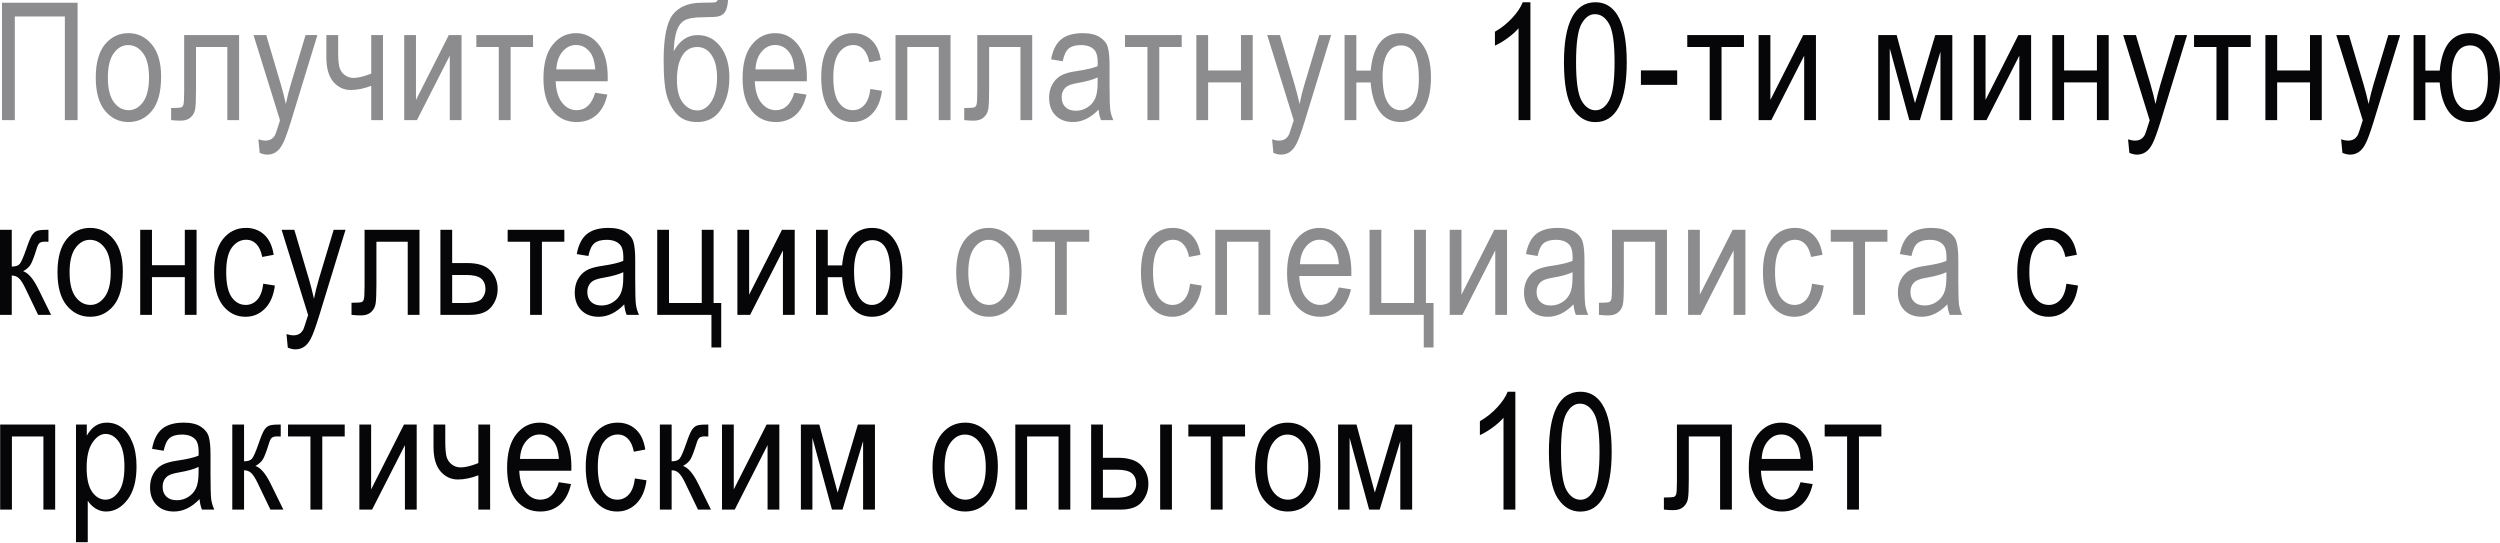
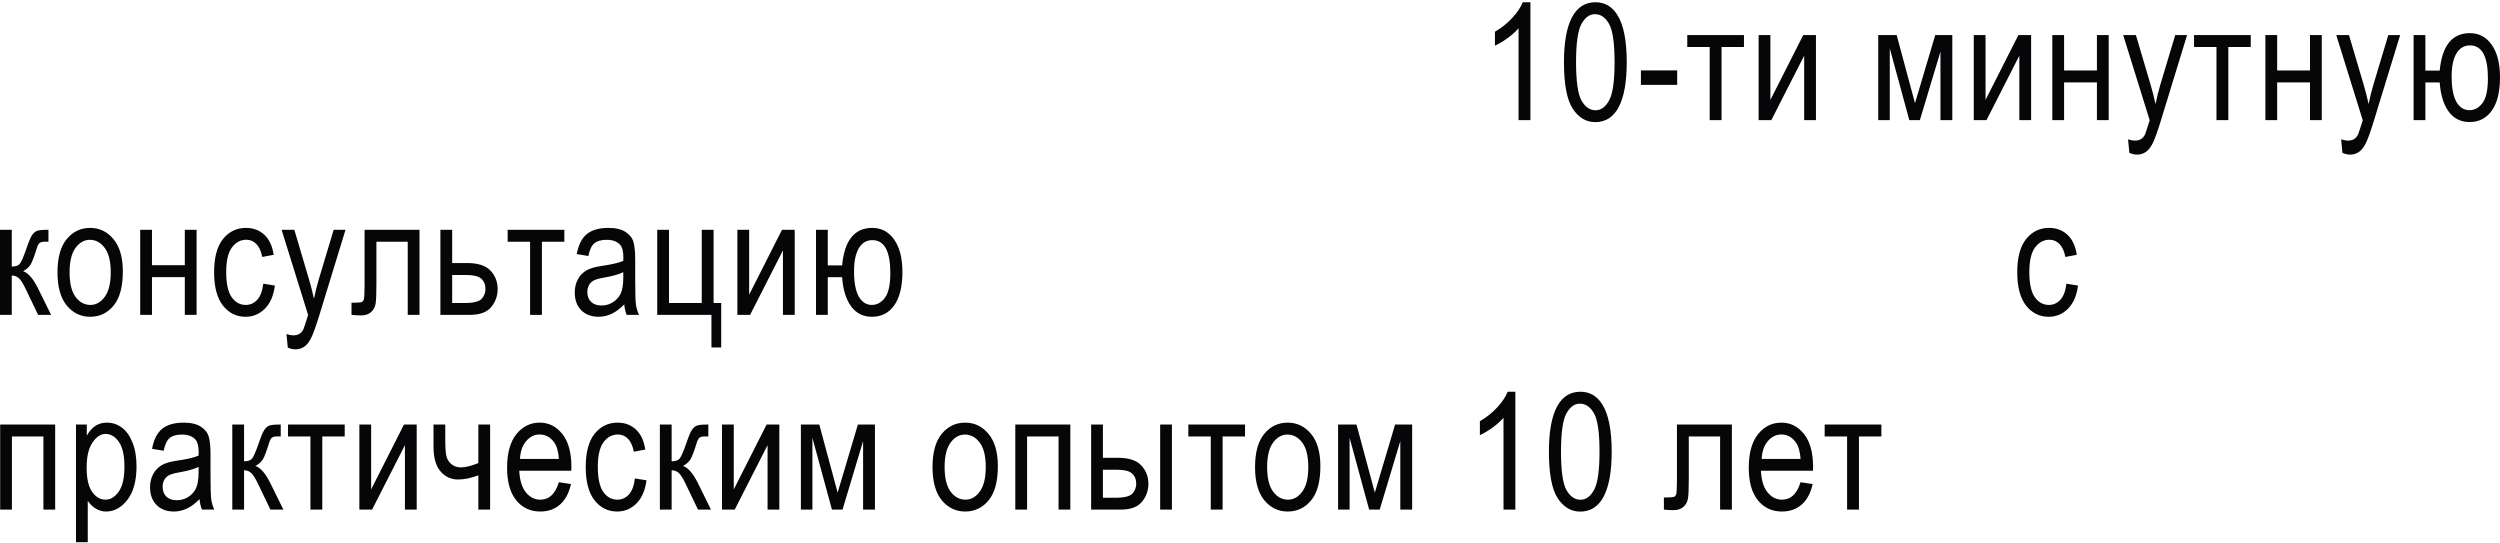
<svg xmlns="http://www.w3.org/2000/svg" width="976" height="212" viewBox="0 0 976 212" fill="none">
-   <path d="M5.783 46.892H0.782V1.063H30.292V46.892H25.322V6.44H5.783V46.892ZM37.387 30.292C37.387 24.561 38.586 20.236 40.982 17.319C43.4 14.401 46.453 12.942 50.142 12.942C53.768 12.942 56.801 14.401 59.239 17.319C61.678 20.236 62.897 24.446 62.897 29.948C62.897 35.909 61.698 40.348 59.302 43.266C56.905 46.184 53.852 47.642 50.142 47.642C46.495 47.642 43.452 46.184 41.014 43.266C38.596 40.327 37.387 36.003 37.387 30.292ZM42.108 30.292C42.108 34.586 42.889 37.785 44.452 39.889C46.016 41.974 47.954 43.016 50.267 43.016C52.434 43.016 54.289 41.963 55.832 39.858C57.395 37.733 58.176 34.544 58.176 30.292C58.176 26.02 57.395 22.842 55.832 20.758C54.269 18.653 52.33 17.6 50.017 17.6C47.829 17.6 45.963 18.653 44.421 20.758C42.879 22.863 42.108 26.041 42.108 30.292ZM71.899 13.693H93.344V46.892H88.749V18.35H76.525V34.888C76.525 38.66 76.421 41.192 76.213 42.484C76.025 43.776 75.452 44.87 74.493 45.767C73.555 46.663 72.211 47.111 70.461 47.111C69.377 47.111 68.158 47.038 66.803 46.892V42.172C68.971 42.151 70.252 42.078 70.648 41.953C71.044 41.828 71.346 41.515 71.555 41.015C71.784 40.494 71.899 38.681 71.899 35.575V13.693ZM101.377 59.678L100.877 54.395C101.898 54.728 102.773 54.895 103.503 54.895C104.482 54.895 105.285 54.697 105.91 54.301C106.556 53.905 107.087 53.29 107.504 52.457C107.65 52.165 108.254 50.331 109.317 46.955L98.97 13.693H103.94L109.63 32.918C110.339 35.315 110.995 37.878 111.599 40.608C112.12 38.024 112.746 35.502 113.475 33.043L119.29 13.693H123.916L113.569 47.455C112.214 51.831 111.141 54.749 110.349 56.208C109.578 57.688 108.692 58.751 107.692 59.397C106.712 60.043 105.597 60.366 104.347 60.366C103.471 60.366 102.481 60.136 101.377 59.678ZM127.416 13.693H132.012V19.976C132.012 22.727 132.158 24.738 132.449 26.009C132.741 27.26 133.398 28.312 134.419 29.167C135.44 30 136.659 30.417 138.077 30.417C139.848 30.417 142.13 29.855 144.923 28.729V13.693H149.518V46.892H144.923V33.512C142.068 34.596 139.41 35.138 136.951 35.138C134.263 35.138 132.001 34.085 130.167 31.98C128.333 29.855 127.416 26.655 127.416 22.383V13.693ZM157.801 13.693H162.397V39.014L175.214 13.693H180.184V46.892H175.589V21.727L162.772 46.892H157.801V13.693ZM185.966 13.693H208.1V18.35H199.346V46.892H194.72V18.35H185.966V13.693ZM232.357 36.201L237.109 36.92C236.317 40.463 234.879 43.141 232.795 44.954C230.732 46.746 228.168 47.642 225.104 47.642C221.249 47.642 218.123 46.184 215.726 43.266C213.35 40.327 212.162 36.096 212.162 30.574C212.162 24.842 213.361 20.476 215.757 17.475C218.175 14.453 221.228 12.942 224.917 12.942C228.439 12.942 231.378 14.422 233.733 17.381C236.088 20.341 237.265 24.624 237.265 30.23L237.234 31.73H216.914C217.102 35.461 217.966 38.274 219.509 40.171C221.051 42.067 222.927 43.016 225.136 43.016C228.595 43.016 231.002 40.744 232.357 36.201ZM217.195 27.104H232.388C232.18 24.228 231.565 22.081 230.544 20.664C229.064 18.601 227.178 17.569 224.886 17.569C222.822 17.569 221.061 18.434 219.602 20.164C218.144 21.872 217.341 24.186 217.195 27.104ZM280.153 0H284.249C284.061 2.292 283.644 3.876 282.998 4.752C282.352 5.606 281.539 6.148 280.56 6.377C279.58 6.607 277.673 6.721 274.839 6.721C271.108 6.721 268.534 7.159 267.117 8.034C265.721 8.889 264.71 10.327 264.085 12.348C263.46 14.349 263.105 16.902 263.022 20.007C265.335 15.797 268.441 13.693 272.338 13.693C275.985 13.693 278.965 15.204 281.279 18.225C283.592 21.247 284.749 25.28 284.749 30.323C284.749 35.138 283.675 39.233 281.529 42.609C279.382 45.965 276.266 47.642 272.182 47.642C269.139 47.642 266.7 46.819 264.866 45.173C263.053 43.505 261.636 41.213 260.615 38.295C259.594 35.377 259.083 30.49 259.083 23.634C259.083 14.672 260.292 8.67 262.709 5.627C265.148 2.584 268.91 1.063 273.995 1.063C277.142 1.063 278.924 0.99 279.34 0.844C279.778 0.698 280.049 0.417 280.153 0ZM279.934 30.167C279.934 26.458 279.215 23.561 277.777 21.477C276.36 19.392 274.516 18.35 272.244 18.35C269.681 18.35 267.711 19.486 266.336 21.758C264.96 24.03 264.272 27.177 264.272 31.199C264.272 35.179 265.054 38.16 266.617 40.14C268.18 42.12 270.077 43.109 272.307 43.109C274.474 43.109 276.287 41.942 277.746 39.608C279.205 37.274 279.934 34.127 279.934 30.167ZM310.1 36.201L314.852 36.92C314.06 40.463 312.622 43.141 310.538 44.954C308.475 46.746 305.911 47.642 302.848 47.642C298.992 47.642 295.866 46.184 293.469 43.266C291.094 40.327 289.906 36.096 289.906 30.574C289.906 24.842 291.104 20.476 293.501 17.475C295.918 14.453 298.971 12.942 302.66 12.942C306.182 12.942 309.121 14.422 311.476 17.381C313.831 20.341 315.008 24.624 315.008 30.23L314.977 31.73H294.657C294.845 35.461 295.71 38.274 297.252 40.171C298.794 42.067 300.67 43.016 302.879 43.016C306.339 43.016 308.746 40.744 310.1 36.201ZM294.939 27.104H310.132C309.923 24.228 309.308 22.081 308.287 20.664C306.808 18.601 304.921 17.569 302.629 17.569C300.566 17.569 298.805 18.434 297.346 20.164C295.887 21.872 295.085 24.186 294.939 27.104ZM339.797 34.731L344.33 35.45C343.809 39.41 342.496 42.432 340.391 44.516C338.307 46.6 335.796 47.642 332.857 47.642C329.294 47.642 326.355 46.184 324.042 43.266C321.749 40.327 320.603 35.992 320.603 30.261C320.603 24.488 321.76 20.164 324.073 17.288C326.407 14.391 329.398 12.942 333.045 12.942C335.859 12.942 338.224 13.818 340.141 15.568C342.08 17.319 343.32 19.945 343.861 23.446L339.391 24.29C338.953 22.039 338.193 20.362 337.109 19.257C336.025 18.132 334.723 17.569 333.201 17.569C330.93 17.569 329.044 18.58 327.543 20.601C326.063 22.602 325.323 25.791 325.323 30.167C325.323 34.69 326.032 37.962 327.449 39.983C328.887 42.005 330.721 43.016 332.951 43.016C334.702 43.016 336.192 42.349 337.422 41.015C338.672 39.66 339.464 37.566 339.797 34.731ZM349.612 13.693H371.089V46.892H366.493V18.35H354.208V46.892H349.612V13.693ZM381.529 13.693H402.974V46.892H398.379V18.35H386.156V34.888C386.156 38.66 386.051 41.192 385.843 42.484C385.655 43.776 385.082 44.87 384.124 45.767C383.186 46.663 381.842 47.111 380.091 47.111C379.007 47.111 377.788 47.038 376.433 46.892V42.172C378.601 42.151 379.883 42.078 380.279 41.953C380.674 41.828 380.977 41.515 381.185 41.015C381.414 40.494 381.529 38.681 381.529 35.575V13.693ZM428.889 42.797C427.346 44.402 425.742 45.61 424.074 46.423C422.407 47.236 420.677 47.642 418.885 47.642C416.051 47.642 413.789 46.788 412.101 45.079C410.413 43.37 409.569 41.067 409.569 38.17C409.569 36.253 409.965 34.554 410.757 33.075C411.549 31.595 412.633 30.438 414.008 29.605C415.384 28.771 417.468 28.156 420.261 27.76C424.012 27.218 426.763 26.572 428.514 25.822L428.545 24.384C428.545 22.112 428.138 20.518 427.326 19.601C426.179 18.267 424.418 17.6 422.042 17.6C419.896 17.6 418.291 18.048 417.228 18.944C416.165 19.82 415.384 21.477 414.884 23.915L410.351 23.165C410.997 19.601 412.299 17.006 414.258 15.381C416.238 13.755 419.062 12.942 422.73 12.942C425.585 12.942 427.826 13.484 429.451 14.568C431.077 15.631 432.098 16.954 432.515 18.538C432.953 20.122 433.172 22.435 433.172 25.478V32.981C433.172 38.233 433.265 41.546 433.453 42.922C433.661 44.276 434.057 45.6 434.641 46.892H429.827C429.347 45.746 429.035 44.381 428.889 42.797ZM428.514 30.23C426.825 31.063 424.314 31.772 420.98 32.355C419.041 32.689 417.687 33.075 416.916 33.512C416.144 33.929 415.54 34.533 415.102 35.325C414.686 36.096 414.477 36.993 414.477 38.014C414.477 39.598 414.967 40.869 415.947 41.828C416.926 42.766 418.281 43.234 420.01 43.234C421.657 43.234 423.147 42.807 424.481 41.953C425.836 41.098 426.846 39.962 427.513 38.545C428.18 37.107 428.514 35.023 428.514 32.293V30.23ZM439.204 13.693H461.337V18.35H452.584V46.892H447.957V18.35H439.204V13.693ZM467.056 13.693H471.652V27.51H484.469V13.693H489.064V46.892H484.469V32.168H471.652V46.892H467.056V13.693ZM497.129 59.678L496.628 54.395C497.65 54.728 498.525 54.895 499.254 54.895C500.234 54.895 501.036 54.697 501.661 54.301C502.308 53.905 502.839 53.29 503.256 52.457C503.402 52.165 504.006 50.331 505.069 46.955L494.721 13.693H499.692L505.382 32.918C506.09 35.315 506.747 37.878 507.351 40.608C507.872 38.024 508.497 35.502 509.227 33.043L515.041 13.693H519.668L509.321 47.455C507.966 51.831 506.893 54.749 506.101 56.208C505.329 57.688 504.444 58.751 503.443 59.397C502.464 60.043 501.349 60.366 500.098 60.366C499.223 60.366 498.233 60.136 497.129 59.678ZM524.919 13.693H529.514V27.573H535.11C536.027 17.819 539.945 12.942 546.864 12.942C550.449 12.942 553.304 14.464 555.43 17.506C557.576 20.549 558.65 24.769 558.65 30.167C558.65 35.836 557.587 40.171 555.461 43.172C553.356 46.152 550.459 47.642 546.77 47.642C543.311 47.642 540.581 46.267 538.58 43.516C536.6 40.765 535.443 36.993 535.11 32.199H529.514V46.892H524.919V13.693ZM546.927 17.725C544.634 17.725 542.863 18.788 541.612 20.914C540.383 23.019 539.768 25.978 539.768 29.792C539.768 34.315 540.393 37.649 541.643 39.796C542.894 41.942 544.592 43.016 546.739 43.016C548.719 43.016 550.407 42.088 551.803 40.233C553.221 38.379 553.929 35.148 553.929 30.542C553.929 21.998 551.595 17.725 546.927 17.725ZM373.307 106.32C373.307 100.589 374.506 96.264 376.902 93.347C379.32 90.429 382.373 88.97 386.062 88.97C389.688 88.97 392.721 90.429 395.159 93.347C397.597 96.264 398.817 100.474 398.817 105.976C398.817 111.937 397.618 116.376 395.221 119.293C392.825 122.211 389.772 123.67 386.062 123.67C382.415 123.67 379.372 122.211 376.934 119.293C374.516 116.355 373.307 112.03 373.307 106.32ZM378.028 106.32C378.028 110.613 378.809 113.812 380.372 115.917C381.935 118.001 383.874 119.043 386.187 119.043C388.354 119.043 390.209 117.991 391.751 115.886C393.315 113.76 394.096 110.572 394.096 106.32C394.096 102.048 393.315 98.869 391.751 96.785C390.188 94.68 388.25 93.628 385.937 93.628C383.749 93.628 381.883 94.68 380.341 96.785C378.799 98.89 378.028 102.068 378.028 106.32ZM403.098 89.72H425.231V94.378H416.478V122.92H411.851V94.378H403.098V89.72ZM464.618 110.759L469.151 111.478C468.63 115.438 467.317 118.46 465.212 120.544C463.128 122.628 460.617 123.67 457.678 123.67C454.114 123.67 451.176 122.211 448.862 119.293C446.57 116.355 445.423 112.02 445.423 106.289C445.423 100.516 446.58 96.191 448.894 93.315C451.228 90.418 454.218 88.97 457.866 88.97C460.679 88.97 463.044 89.845 464.962 91.596C466.9 93.347 468.14 95.972 468.682 99.474L464.212 100.318C463.774 98.067 463.013 96.389 461.93 95.285C460.846 94.159 459.543 93.597 458.022 93.597C455.75 93.597 453.864 94.607 452.364 96.629C450.884 98.63 450.144 101.818 450.144 106.195C450.144 110.717 450.853 113.989 452.27 116.011C453.708 118.033 455.542 119.043 457.772 119.043C459.522 119.043 461.012 118.376 462.242 117.043C463.493 115.688 464.285 113.593 464.618 110.759ZM474.433 89.72H495.909V122.92H491.314V94.378H479.028V122.92H474.433V89.72ZM522.668 112.228L527.42 112.947C526.628 116.49 525.19 119.168 523.106 120.982C521.042 122.774 518.479 123.67 515.415 123.67C511.56 123.67 508.434 122.211 506.037 119.293C503.661 116.355 502.473 112.124 502.473 106.601C502.473 100.87 503.671 96.504 506.068 93.503C508.486 90.481 511.539 88.97 515.228 88.97C518.75 88.97 521.688 90.45 524.043 93.409C526.398 96.368 527.576 100.651 527.576 106.257L527.545 107.758H507.225C507.412 111.489 508.277 114.302 509.819 116.199C511.362 118.095 513.237 119.043 515.446 119.043C518.906 119.043 521.313 116.772 522.668 112.228ZM507.506 103.131H522.699C522.491 100.255 521.876 98.109 520.855 96.692C519.375 94.628 517.489 93.597 515.196 93.597C513.133 93.597 511.372 94.462 509.913 96.191C508.454 97.9 507.652 100.214 507.506 103.131ZM534.671 89.72H539.266V118.293H552.052V89.72H556.679V118.293H559.649V135.643H555.835V122.92H534.671V89.72ZM565.962 89.72H570.558V115.042L583.375 89.72H588.346V122.92H583.75V97.754L570.933 122.92H565.962V89.72ZM614.291 118.825C612.749 120.429 611.144 121.638 609.477 122.451C607.81 123.264 606.08 123.67 604.288 123.67C601.453 123.67 599.192 122.816 597.504 121.107C595.816 119.398 594.972 117.095 594.972 114.198C594.972 112.28 595.368 110.582 596.16 109.102C596.952 107.623 598.035 106.466 599.411 105.632C600.786 104.799 602.87 104.184 605.663 103.788C609.414 103.246 612.165 102.6 613.916 101.85L613.947 100.412C613.947 98.14 613.541 96.546 612.728 95.629C611.582 94.295 609.821 93.628 607.445 93.628C605.298 93.628 603.694 94.076 602.631 94.972C601.568 95.847 600.786 97.504 600.286 99.943L595.753 99.192C596.399 95.629 597.702 93.034 599.661 91.408C601.641 89.783 604.465 88.97 608.133 88.97C610.988 88.97 613.228 89.512 614.854 90.596C616.48 91.658 617.501 92.982 617.918 94.566C618.355 96.15 618.574 98.463 618.574 101.506V109.008C618.574 114.26 618.668 117.574 618.855 118.95C619.064 120.304 619.46 121.628 620.043 122.92H615.229C614.75 121.774 614.437 120.408 614.291 118.825ZM613.916 106.257C612.228 107.091 609.717 107.8 606.382 108.383C604.444 108.717 603.089 109.102 602.318 109.54C601.547 109.957 600.943 110.561 600.505 111.353C600.088 112.124 599.88 113.02 599.88 114.042C599.88 115.625 600.369 116.897 601.349 117.855C602.329 118.793 603.683 119.262 605.413 119.262C607.059 119.262 608.55 118.835 609.883 117.98C611.238 117.126 612.249 115.99 612.916 114.573C613.583 113.135 613.916 111.051 613.916 108.321V106.257ZM629.327 89.72H650.772V122.92H646.177V94.378H633.953V110.915C633.953 114.688 633.849 117.22 633.641 118.512C633.453 119.804 632.88 120.898 631.921 121.794C630.984 122.691 629.639 123.139 627.889 123.139C626.805 123.139 625.586 123.066 624.231 122.92V118.199C626.399 118.178 627.68 118.106 628.076 117.98C628.472 117.855 628.774 117.543 628.983 117.043C629.212 116.522 629.327 114.708 629.327 111.603V89.72ZM659.024 89.72H663.619V115.042L676.436 89.72H681.407V122.92H676.812V97.754L663.994 122.92H659.024V89.72ZM707.446 110.759L711.979 111.478C711.458 115.438 710.145 118.46 708.04 120.544C705.956 122.628 703.445 123.67 700.506 123.67C696.943 123.67 694.004 122.211 691.691 119.293C689.398 116.355 688.252 112.02 688.252 106.289C688.252 100.516 689.409 96.191 691.722 93.315C694.056 90.418 697.047 88.97 700.694 88.97C703.507 88.97 705.873 89.845 707.79 91.596C709.728 93.347 710.968 95.972 711.51 99.474L707.04 100.318C706.602 98.067 705.842 96.389 704.758 95.285C703.674 94.159 702.372 93.597 700.85 93.597C698.579 93.597 696.692 94.607 695.192 96.629C693.712 98.63 692.972 101.818 692.972 106.195C692.972 110.717 693.681 113.989 695.098 116.011C696.536 118.033 698.37 119.043 700.6 119.043C702.351 119.043 703.841 118.376 705.071 117.043C706.321 115.688 707.113 113.593 707.446 110.759ZM714.729 89.72H736.862V94.378H728.109V122.92H723.482V94.378H714.729V89.72ZM760.244 118.825C758.702 120.429 757.097 121.638 755.43 122.451C753.763 123.264 752.033 123.67 750.241 123.67C747.406 123.67 745.145 122.816 743.457 121.107C741.769 119.398 740.925 117.095 740.925 114.198C740.925 112.28 741.321 110.582 742.113 109.102C742.905 107.623 743.988 106.466 745.364 105.632C746.739 104.799 748.824 104.184 751.616 103.788C755.368 103.246 758.119 102.6 759.869 101.85L759.901 100.412C759.901 98.14 759.494 96.546 758.681 95.629C757.535 94.295 755.774 93.628 753.398 93.628C751.252 93.628 749.647 94.076 748.584 94.972C747.521 95.847 746.739 97.504 746.239 99.943L741.706 99.192C742.352 95.629 743.655 93.034 745.614 91.408C747.594 89.783 750.418 88.97 754.086 88.97C756.941 88.97 759.182 89.512 760.807 90.596C762.433 91.658 763.454 92.982 763.871 94.566C764.308 96.15 764.527 98.463 764.527 101.506V109.008C764.527 114.26 764.621 117.574 764.809 118.95C765.017 120.304 765.413 121.628 765.997 122.92H761.182C760.703 121.774 760.39 120.408 760.244 118.825ZM759.869 106.257C758.181 107.091 755.67 107.8 752.335 108.383C750.397 108.717 749.042 109.102 748.271 109.54C747.5 109.957 746.896 110.561 746.458 111.353C746.041 112.124 745.833 113.02 745.833 114.042C745.833 115.625 746.323 116.897 747.302 117.855C748.282 118.793 749.636 119.262 751.366 119.262C753.013 119.262 754.503 118.835 755.837 117.98C757.191 117.126 758.202 115.99 758.869 114.573C759.536 113.135 759.869 111.051 759.869 108.321V106.257Z" fill="#8C8C8E" />
  <path d="M597.474 46.892H592.847V11.035C591.784 12.286 590.357 13.567 588.564 14.88C586.772 16.173 585.126 17.152 583.625 17.819V12.38C586.168 10.921 588.408 9.139 590.346 7.034C592.305 4.929 593.681 2.876 594.473 0.875H597.474V46.892ZM610.571 24.29C610.571 16.6 611.603 10.775 613.666 6.815C615.75 2.855 618.814 0.875 622.857 0.875C626.441 0.875 629.265 2.48 631.329 5.69C633.83 9.566 635.08 15.766 635.08 24.29C635.08 31.939 634.048 37.753 631.985 41.734C629.922 45.694 626.858 47.674 622.794 47.674C619.21 47.674 616.271 45.923 613.979 42.422C611.707 38.92 610.571 32.877 610.571 24.29ZM615.292 24.29C615.292 31.73 616 36.722 617.417 39.264C618.855 41.786 620.689 43.047 622.919 43.047C625.024 43.047 626.785 41.765 628.203 39.202C629.62 36.638 630.328 31.668 630.328 24.29C630.328 16.829 629.609 11.838 628.171 9.316C626.754 6.794 624.91 5.533 622.638 5.533C620.554 5.533 618.803 6.815 617.386 9.378C615.99 11.942 615.292 16.912 615.292 24.29ZM640.612 33.137V27.479H654.773V33.137H640.612ZM658.711 13.693H680.844V18.35H672.091V46.892H667.464V18.35H658.711V13.693ZM686.564 13.693H691.159V39.014L703.976 13.693H708.947V46.892H704.352V21.727L691.534 46.892H686.564V13.693ZM733.266 13.693H740.456L747.615 40.265L755.524 13.693H762.183V46.892H757.556V20.164L749.522 46.892H745.395L737.767 18.882V46.892H733.266V13.693ZM770.559 13.693H775.155V39.014L787.972 13.693H792.943V46.892H788.347V21.727L775.53 46.892H770.559V13.693ZM801.226 13.693H805.821V27.51H818.638V13.693H823.234V46.892H818.638V32.168H805.821V46.892H801.226V13.693ZM831.298 59.678L830.798 54.395C831.819 54.728 832.694 54.895 833.424 54.895C834.403 54.895 835.205 54.697 835.831 54.301C836.477 53.905 837.008 53.29 837.425 52.457C837.571 52.165 838.175 50.331 839.238 46.955L828.891 13.693H833.861L839.551 32.918C840.259 35.315 840.916 37.878 841.52 40.608C842.041 38.024 842.666 35.502 843.396 33.043L849.211 13.693H853.837L843.49 47.455C842.135 51.831 841.062 54.749 840.27 56.208C839.499 57.688 838.613 58.751 837.613 59.397C836.633 60.043 835.518 60.366 834.268 60.366C833.392 60.366 832.402 60.136 831.298 59.678ZM856.556 13.693H878.689V18.35H869.936V46.892H865.309V18.35H856.556V13.693ZM884.408 13.693H889.004V27.51H901.821V13.693H906.416V46.892H901.821V32.168H889.004V46.892H884.408V13.693ZM914.481 59.678L913.98 54.395C915.002 54.728 915.877 54.895 916.606 54.895C917.586 54.895 918.388 54.697 919.013 54.301C919.66 53.905 920.191 53.29 920.608 52.457C920.754 52.165 921.358 50.331 922.421 46.955L912.073 13.693H917.044L922.734 32.918C923.442 35.315 924.099 37.878 924.703 40.608C925.224 38.024 925.849 35.502 926.579 33.043L932.393 13.693H937.02L926.673 47.455C925.318 51.831 924.245 54.749 923.453 56.208C922.681 57.688 921.796 58.751 920.795 59.397C919.816 60.043 918.701 60.366 917.45 60.366C916.575 60.366 915.585 60.136 914.481 59.678ZM942.271 13.693H946.866V27.573H952.462C953.379 17.819 957.297 12.942 964.216 12.942C967.801 12.942 970.656 14.464 972.782 17.506C974.928 20.549 976.002 24.769 976.002 30.167C976.002 35.836 974.939 40.171 972.813 43.172C970.708 46.152 967.811 47.642 964.122 47.642C960.663 47.642 957.933 46.267 955.932 43.516C953.952 40.765 952.795 36.993 952.462 32.199H946.866V46.892H942.271V13.693ZM964.279 17.725C961.986 17.725 960.215 18.788 958.964 20.914C957.735 23.019 957.12 25.978 957.12 29.792C957.12 34.315 957.745 37.649 958.996 39.796C960.246 41.942 961.945 43.016 964.091 43.016C966.071 43.016 967.759 42.088 969.155 40.233C970.573 38.379 971.281 35.148 971.281 30.542C971.281 21.998 968.947 17.725 964.279 17.725ZM0 89.72H4.595V104.069C6.075 104.069 7.107 103.725 7.69 103.038C8.295 102.329 9.17 100.328 10.316 97.035C11.212 94.388 11.942 92.648 12.505 91.815C13.088 90.96 13.734 90.397 14.443 90.127C15.172 89.856 16.433 89.72 18.225 89.72H18.913V94.378L17.538 94.347C16.558 94.347 15.86 94.524 15.443 94.878C15.026 95.233 14.672 95.9 14.38 96.879C13.338 100.234 12.515 102.391 11.911 103.35C11.306 104.309 10.348 105.153 9.035 105.882C11.014 106.528 12.963 108.779 14.88 112.635L19.945 122.92H14.88L9.941 112.635C8.941 110.551 8.055 109.186 7.284 108.54C6.534 107.893 5.637 107.57 4.595 107.57V122.92H0V89.72ZM22.444 106.32C22.444 100.589 23.643 96.264 26.04 93.347C28.457 90.429 31.51 88.97 35.199 88.97C38.825 88.97 41.858 90.429 44.296 93.347C46.734 96.264 47.954 100.474 47.954 105.976C47.954 111.937 46.755 116.376 44.359 119.293C41.962 122.211 38.909 123.67 35.199 123.67C31.552 123.67 28.509 122.211 26.071 119.293C23.653 116.355 22.444 112.03 22.444 106.32ZM27.165 106.32C27.165 110.613 27.946 113.812 29.509 115.917C31.073 118.001 33.011 119.043 35.324 119.043C37.492 119.043 39.346 117.991 40.889 115.886C42.452 113.76 43.233 110.572 43.233 106.32C43.233 102.048 42.452 98.869 40.889 96.785C39.326 94.68 37.387 93.628 35.074 93.628C32.886 93.628 31.02 94.68 29.478 96.785C27.936 98.89 27.165 102.068 27.165 106.32ZM54.736 89.72H59.332V103.538H72.149V89.72H76.744V122.92H72.149V108.196H59.332V122.92H54.736V89.72ZM102.784 110.759L107.317 111.478C106.796 115.438 105.483 118.46 103.378 120.544C101.294 122.628 98.782 123.67 95.844 123.67C92.28 123.67 89.341 122.211 87.028 119.293C84.735 116.355 83.589 112.02 83.589 106.289C83.589 100.516 84.746 96.191 87.059 93.315C89.393 90.418 92.384 88.97 96.031 88.97C98.845 88.97 101.21 89.845 103.128 91.596C105.066 93.347 106.306 95.972 106.848 99.474L102.377 100.318C101.94 98.067 101.179 96.389 100.095 95.285C99.011 94.159 97.709 93.597 96.188 93.597C93.916 93.597 92.03 94.607 90.529 96.629C89.049 98.63 88.31 101.818 88.31 106.195C88.31 110.717 89.018 113.989 90.435 116.011C91.874 118.033 93.707 119.043 95.937 119.043C97.688 119.043 99.178 118.376 100.408 117.043C101.658 115.688 102.45 113.593 102.784 110.759ZM112.348 135.706L111.848 130.423C112.869 130.756 113.745 130.923 114.474 130.923C115.454 130.923 116.256 130.725 116.881 130.329C117.527 129.933 118.059 129.318 118.476 128.484C118.622 128.193 119.226 126.359 120.289 122.982L109.941 89.72H114.912L120.601 108.946C121.31 111.343 121.967 113.906 122.571 116.636C123.092 114.052 123.717 111.53 124.447 109.071L130.261 89.72H134.888L124.54 123.482C123.186 127.859 122.112 130.777 121.32 132.236C120.549 133.715 119.664 134.778 118.663 135.424C117.684 136.07 116.569 136.393 115.318 136.393C114.443 136.393 113.453 136.164 112.348 135.706ZM142.327 89.72H163.772V122.92H159.177V94.378H146.954V110.915C146.954 114.688 146.849 117.22 146.641 118.512C146.453 119.804 145.88 120.898 144.922 121.794C143.984 122.691 142.639 123.139 140.889 123.139C139.805 123.139 138.586 123.066 137.231 122.92V118.199C139.399 118.178 140.68 118.106 141.076 117.98C141.472 117.855 141.775 117.543 141.983 117.043C142.212 116.522 142.327 114.708 142.327 111.603V89.72ZM171.93 89.72H176.526V102.694H182.403C186.613 102.694 189.645 103.684 191.5 105.663C193.355 107.643 194.282 110.04 194.282 112.854C194.282 115.521 193.438 117.866 191.75 119.887C190.083 121.909 187.321 122.92 183.466 122.92H171.93V89.72ZM176.526 118.293H181.371C184.893 118.293 187.134 117.73 188.092 116.605C189.051 115.48 189.53 114.24 189.53 112.885C189.53 111.113 188.978 109.748 187.873 108.79C186.769 107.831 184.81 107.352 181.996 107.352H176.526V118.293ZM198.188 89.72H220.321V94.378H211.568V122.92H206.942V94.378H198.188V89.72ZM243.704 118.825C242.162 120.429 240.557 121.638 238.89 122.451C237.222 123.264 235.492 123.67 233.7 123.67C230.866 123.67 228.605 122.816 226.916 121.107C225.228 119.398 224.384 117.095 224.384 114.198C224.384 112.28 224.78 110.582 225.572 109.102C226.364 107.623 227.448 106.466 228.823 105.632C230.199 104.799 232.283 104.184 235.076 103.788C238.827 103.246 241.578 102.6 243.329 101.85L243.36 100.412C243.36 98.14 242.953 96.546 242.141 95.629C240.994 94.295 239.233 93.628 236.858 93.628C234.711 93.628 233.106 94.076 232.043 94.972C230.98 95.847 230.199 97.504 229.699 99.943L225.166 99.192C225.812 95.629 227.114 93.034 229.073 91.408C231.053 89.783 233.877 88.97 237.545 88.97C240.4 88.97 242.641 89.512 244.266 90.596C245.892 91.658 246.913 92.982 247.33 94.566C247.768 96.15 247.987 98.463 247.987 101.506V109.008C247.987 114.26 248.08 117.574 248.268 118.95C248.476 120.304 248.872 121.628 249.456 122.92H244.642C244.162 121.774 243.85 120.408 243.704 118.825ZM243.329 106.257C241.641 107.091 239.129 107.8 235.795 108.383C233.856 108.717 232.502 109.102 231.731 109.54C230.96 109.957 230.355 110.561 229.917 111.353C229.501 112.124 229.292 113.02 229.292 114.042C229.292 115.625 229.782 116.897 230.762 117.855C231.741 118.793 233.096 119.262 234.826 119.262C236.472 119.262 237.962 118.835 239.296 117.98C240.651 117.126 241.661 115.99 242.328 114.573C242.995 113.135 243.329 111.051 243.329 108.321V106.257ZM256.582 89.72H261.178V118.293H273.964V89.72H278.59V118.293H281.56V135.643H277.746V122.92H256.582V89.72ZM287.874 89.72H292.469V115.042L305.286 89.72H310.257V122.92H305.661V97.754L292.844 122.92H287.874V89.72ZM318.571 89.72H323.166V103.6H328.762C329.679 93.847 333.597 88.97 340.517 88.97C344.101 88.97 346.956 90.491 349.082 93.534C351.229 96.577 352.302 100.797 352.302 106.195C352.302 111.864 351.239 116.199 349.113 119.2C347.008 122.18 344.112 123.67 340.423 123.67C336.963 123.67 334.233 122.295 332.232 119.544C330.252 116.793 329.096 113.02 328.762 108.227H323.166V122.92H318.571V89.72ZM340.579 93.753C338.287 93.753 336.515 94.816 335.265 96.942C334.035 99.046 333.42 102.006 333.42 105.82C333.42 110.342 334.045 113.677 335.296 115.823C336.546 117.97 338.245 119.043 340.391 119.043C342.371 119.043 344.059 118.116 345.456 116.261C346.873 114.406 347.582 111.176 347.582 106.57C347.582 98.025 345.247 93.753 340.579 93.753ZM806.728 110.759L811.26 111.478C810.739 115.438 809.426 118.46 807.322 120.544C805.237 122.628 802.726 123.67 799.788 123.67C796.224 123.67 793.285 122.211 790.972 119.293C788.679 116.355 787.533 112.02 787.533 106.289C787.533 100.516 788.69 96.191 791.003 93.315C793.337 90.418 796.328 88.97 799.975 88.97C802.789 88.97 805.154 89.845 807.071 91.596C809.01 93.347 810.25 95.972 810.792 99.474L806.321 100.318C805.884 98.067 805.123 96.389 804.039 95.285C802.955 94.159 801.653 93.597 800.131 93.597C797.86 93.597 795.974 94.607 794.473 96.629C792.993 98.63 792.254 101.818 792.254 106.195C792.254 110.717 792.962 113.989 794.379 116.011C795.817 118.033 797.651 119.043 799.881 119.043C801.632 119.043 803.122 118.376 804.352 117.043C805.602 115.688 806.394 113.593 806.728 110.759ZM0.063 165.748H21.539V198.947H16.944V170.406H4.658V198.947H0.063V165.748ZM29.666 211.671V165.748H33.886V170.062C34.928 168.27 36.085 166.977 37.356 166.186C38.627 165.394 40.086 164.998 41.733 164.998C43.879 164.998 45.818 165.633 47.547 166.905C49.277 168.176 50.663 170.114 51.705 172.719C52.768 175.303 53.299 178.419 53.299 182.066C53.299 187.714 52.111 192.07 49.736 195.134C47.381 198.176 44.609 199.698 41.42 199.698C40.003 199.698 38.679 199.333 37.45 198.604C36.22 197.874 35.157 196.843 34.261 195.509V211.671H29.666ZM33.824 182.535C33.824 186.828 34.543 189.996 35.981 192.039C37.419 194.06 39.159 195.071 41.201 195.071C43.16 195.071 44.88 194.019 46.359 191.914C47.839 189.809 48.579 186.558 48.579 182.16C48.579 177.825 47.86 174.616 46.422 172.532C44.984 170.447 43.233 169.405 41.17 169.405C39.315 169.405 37.627 170.531 36.106 172.782C34.584 175.012 33.824 178.263 33.824 182.535ZM77.901 194.852C76.359 196.457 74.754 197.666 73.087 198.479C71.419 199.291 69.689 199.698 67.897 199.698C65.063 199.698 62.802 198.843 61.114 197.134C59.425 195.425 58.581 193.122 58.581 190.226C58.581 188.308 58.977 186.61 59.769 185.13C60.561 183.65 61.645 182.494 63.02 181.66C64.396 180.826 66.48 180.211 69.273 179.815C73.024 179.274 75.775 178.628 77.526 177.877L77.557 176.439C77.557 174.168 77.151 172.573 76.338 171.656C75.192 170.322 73.43 169.656 71.055 169.656C68.908 169.656 67.303 170.104 66.24 171C65.177 171.875 64.396 173.532 63.896 175.97L59.363 175.22C60.009 171.656 61.312 169.062 63.27 167.436C65.25 165.81 68.074 164.998 71.742 164.998C74.598 164.998 76.838 165.539 78.464 166.623C80.089 167.686 81.11 169.009 81.527 170.593C81.965 172.177 82.184 174.491 82.184 177.533V185.036C82.184 190.288 82.278 193.602 82.465 194.977C82.673 196.332 83.069 197.655 83.653 198.947H78.839C78.359 197.801 78.047 196.436 77.901 194.852ZM77.526 182.285C75.838 183.119 73.326 183.827 69.992 184.411C68.053 184.744 66.699 185.13 65.928 185.568C65.157 185.984 64.552 186.589 64.115 187.381C63.698 188.152 63.489 189.048 63.489 190.069C63.489 191.653 63.979 192.924 64.959 193.883C65.938 194.821 67.293 195.29 69.023 195.29C70.669 195.29 72.159 194.863 73.493 194.008C74.848 193.154 75.859 192.018 76.525 190.601C77.192 189.163 77.526 187.079 77.526 184.348V182.285ZM90.686 165.748H95.281V180.097C96.761 180.097 97.792 179.753 98.376 179.065C98.98 178.357 99.856 176.356 101.002 173.063C101.898 170.416 102.627 168.676 103.19 167.842C103.774 166.988 104.42 166.425 105.128 166.154C105.858 165.883 107.119 165.748 108.911 165.748H109.599V170.406L108.223 170.375C107.244 170.375 106.545 170.552 106.129 170.906C105.712 171.26 105.358 171.927 105.066 172.907C104.024 176.262 103.2 178.419 102.596 179.378C101.992 180.337 101.033 181.181 99.72 181.91C101.7 182.556 103.649 184.807 105.566 188.662L110.63 198.947H105.566L100.627 188.662C99.626 186.578 98.74 185.213 97.969 184.567C97.219 183.921 96.323 183.598 95.281 183.598V198.947H90.686V165.748ZM112.442 165.748H134.575V170.406H125.822V198.947H121.195V170.406H112.442V165.748ZM140.295 165.748H144.89V191.07L157.707 165.748H162.678V198.947H158.083V173.782L145.265 198.947H140.295V165.748ZM169.242 165.748H173.837V172.031C173.837 174.782 173.983 176.794 174.275 178.065C174.566 179.315 175.223 180.368 176.244 181.222C177.265 182.056 178.485 182.473 179.902 182.473C181.673 182.473 183.955 181.91 186.748 180.785V165.748H191.343V198.947H186.748V185.568C183.893 186.651 181.236 187.193 178.776 187.193C176.088 187.193 173.827 186.141 171.993 184.036C170.159 181.91 169.242 178.711 169.242 174.439V165.748ZM218.164 188.256L222.916 188.975C222.124 192.518 220.686 195.196 218.602 197.009C216.539 198.802 213.975 199.698 210.912 199.698C207.056 199.698 203.93 198.239 201.533 195.321C199.158 192.383 197.97 188.152 197.97 182.629C197.97 176.898 199.168 172.532 201.565 169.53C203.982 166.509 207.035 164.998 210.724 164.998C214.246 164.998 217.185 166.477 219.54 169.437C221.895 172.396 223.073 176.679 223.073 182.285L223.041 183.786H202.721C202.909 187.516 203.774 190.33 205.316 192.226C206.858 194.123 208.734 195.071 210.943 195.071C214.403 195.071 216.81 192.799 218.164 188.256ZM203.003 179.159H218.196C217.987 176.283 217.373 174.136 216.351 172.719C214.872 170.656 212.985 169.624 210.693 169.624C208.63 169.624 206.869 170.489 205.41 172.219C203.951 173.928 203.149 176.241 203.003 179.159ZM247.862 186.787L252.394 187.506C251.873 191.466 250.56 194.488 248.455 196.572C246.371 198.656 243.86 199.698 240.922 199.698C237.358 199.698 234.419 198.239 232.106 195.321C229.813 192.383 228.667 188.048 228.667 182.316C228.667 176.543 229.824 172.219 232.137 169.343C234.471 166.446 237.462 164.998 241.109 164.998C243.923 164.998 246.288 165.873 248.205 167.624C250.144 169.374 251.384 172 251.926 175.501L247.455 176.345C247.017 174.095 246.257 172.417 245.173 171.312C244.089 170.187 242.787 169.624 241.265 169.624C238.994 169.624 237.108 170.635 235.607 172.657C234.127 174.657 233.388 177.846 233.388 182.223C233.388 186.745 234.096 190.017 235.513 192.039C236.951 194.06 238.785 195.071 241.015 195.071C242.766 195.071 244.256 194.404 245.486 193.07C246.736 191.716 247.528 189.621 247.862 186.787ZM257.614 165.748H262.209V180.097C263.689 180.097 264.721 179.753 265.304 179.065C265.909 178.357 266.784 176.356 267.93 173.063C268.826 170.416 269.556 168.676 270.118 167.842C270.702 166.988 271.348 166.425 272.057 166.154C272.786 165.883 274.047 165.748 275.839 165.748H276.527V170.406L275.151 170.375C274.172 170.375 273.474 170.552 273.057 170.906C272.64 171.26 272.286 171.927 271.994 172.907C270.952 176.262 270.129 178.419 269.524 179.378C268.92 180.337 267.961 181.181 266.648 181.91C268.628 182.556 270.577 184.807 272.494 188.662L277.559 198.947H272.494L267.555 188.662C266.555 186.578 265.669 185.213 264.898 184.567C264.147 183.921 263.251 183.598 262.209 183.598V198.947H257.614V165.748ZM281.871 165.748H286.467V191.07L299.284 165.748H304.255V198.947H299.659V173.782L286.842 198.947H281.871V165.748ZM312.663 165.748H319.853L327.012 192.32L334.921 165.748H341.579V198.947H336.953V172.219L328.919 198.947H324.792L317.164 170.937V198.947H312.663V165.748ZM364.054 182.348C364.054 176.616 365.252 172.292 367.649 169.374C370.066 166.456 373.12 164.998 376.809 164.998C380.435 164.998 383.467 166.456 385.906 169.374C388.344 172.292 389.563 176.502 389.563 182.004C389.563 187.964 388.365 192.403 385.968 195.321C383.571 198.239 380.518 199.698 376.809 199.698C373.161 199.698 370.119 198.239 367.68 195.321C365.263 192.383 364.054 188.058 364.054 182.348ZM368.774 182.348C368.774 186.641 369.556 189.84 371.119 191.945C372.682 194.029 374.62 195.071 376.934 195.071C379.101 195.071 380.956 194.019 382.498 191.914C384.061 189.788 384.843 186.599 384.843 182.348C384.843 178.075 384.061 174.897 382.498 172.813C380.935 170.708 378.997 169.656 376.683 169.656C374.495 169.656 372.63 170.708 371.088 172.813C369.545 174.918 368.774 178.096 368.774 182.348ZM396.377 165.748H417.853V198.947H413.258V170.406H400.972V198.947H396.377V165.748ZM425.98 165.748H430.576V178.721H436.453C440.663 178.721 443.695 179.711 445.55 181.691C447.405 183.671 448.332 186.068 448.332 188.881C448.332 191.549 447.488 193.894 445.8 195.915C444.133 197.937 441.371 198.947 437.516 198.947H425.98V165.748ZM430.576 194.321H435.421C438.943 194.321 441.184 193.758 442.142 192.633C443.101 191.507 443.58 190.267 443.58 188.913C443.58 187.141 443.028 185.776 441.923 184.817C440.819 183.859 438.86 183.379 436.046 183.379H430.576V194.321ZM452.927 198.947V165.748H457.523V198.947H452.927ZM463.93 165.748H486.063V170.406H477.31V198.947H472.683V170.406H463.93V165.748ZM489.97 182.348C489.97 176.616 491.168 172.292 493.565 169.374C495.982 166.456 499.036 164.998 502.724 164.998C506.351 164.998 509.383 166.456 511.821 169.374C514.26 172.292 515.479 176.502 515.479 182.004C515.479 187.964 514.281 192.403 511.884 195.321C509.487 198.239 506.434 199.698 502.724 199.698C499.077 199.698 496.034 198.239 493.596 195.321C491.178 192.383 489.97 188.058 489.97 182.348ZM494.69 182.348C494.69 186.641 495.472 189.84 497.035 191.945C498.598 194.029 500.536 195.071 502.849 195.071C505.017 195.071 506.872 194.019 508.414 191.914C509.977 189.788 510.759 186.599 510.759 182.348C510.759 178.075 509.977 174.897 508.414 172.813C506.851 170.708 504.913 169.656 502.599 169.656C500.411 169.656 498.546 170.708 497.004 172.813C495.461 174.918 494.69 178.096 494.69 182.348ZM522.386 165.748H529.577L536.735 192.32L544.645 165.748H551.303V198.947H546.677V172.219L538.642 198.947H534.516L526.888 170.937V198.947H522.386V165.748ZM591.597 198.947H586.97V163.091C585.907 164.341 584.48 165.623 582.687 166.936C580.895 168.228 579.248 169.207 577.748 169.874V164.435C580.29 162.976 582.531 161.194 584.469 159.089C586.428 156.984 587.804 154.931 588.596 152.931H591.597V198.947ZM604.694 176.345C604.694 168.655 605.726 162.83 607.789 158.87C609.873 154.911 612.937 152.931 616.98 152.931C620.564 152.931 623.388 154.535 625.452 157.745C627.952 161.621 629.203 167.822 629.203 176.345C629.203 183.994 628.171 189.809 626.108 193.789C624.045 197.749 620.981 199.729 616.917 199.729C613.333 199.729 610.394 197.978 608.101 194.477C605.83 190.976 604.694 184.932 604.694 176.345ZM609.414 176.345C609.414 183.786 610.123 188.777 611.54 191.32C612.978 193.841 614.812 195.102 617.042 195.102C619.147 195.102 620.908 193.821 622.325 191.257C623.743 188.694 624.451 183.723 624.451 176.345C624.451 168.884 623.732 163.893 622.294 161.371C620.877 158.85 619.033 157.589 616.761 157.589C614.677 157.589 612.926 158.87 611.509 161.434C610.113 163.997 609.414 168.968 609.414 176.345ZM654.678 165.748H676.124V198.947H671.528V170.406H659.305V186.943C659.305 190.715 659.201 193.247 658.993 194.54C658.805 195.832 658.232 196.926 657.273 197.822C656.335 198.718 654.991 199.166 653.24 199.166C652.157 199.166 650.937 199.093 649.583 198.947V194.227C651.75 194.206 653.032 194.133 653.428 194.008C653.824 193.883 654.126 193.571 654.335 193.07C654.564 192.549 654.678 190.736 654.678 187.631V165.748ZM702.913 188.256L707.665 188.975C706.873 192.518 705.435 195.196 703.351 197.009C701.288 198.802 698.724 199.698 695.661 199.698C691.805 199.698 688.679 198.239 686.282 195.321C683.907 192.383 682.719 188.152 682.719 182.629C682.719 176.898 683.917 172.532 686.314 169.53C688.731 166.509 691.784 164.998 695.473 164.998C698.995 164.998 701.934 166.477 704.289 169.437C706.644 172.396 707.822 176.679 707.822 182.285L707.79 183.786H687.47C687.658 187.516 688.523 190.33 690.065 192.226C691.607 194.123 693.483 195.071 695.692 195.071C699.152 195.071 701.559 192.799 702.913 188.256ZM687.752 179.159H702.945C702.736 176.283 702.122 174.136 701.1 172.719C699.621 170.656 697.735 169.624 695.442 169.624C693.379 169.624 691.618 170.489 690.159 172.219C688.7 173.928 687.898 176.241 687.752 179.159ZM712.353 165.748H734.486V170.406H725.733V198.947H721.106V170.406H712.353V165.748Z" fill="#060608" />
</svg>